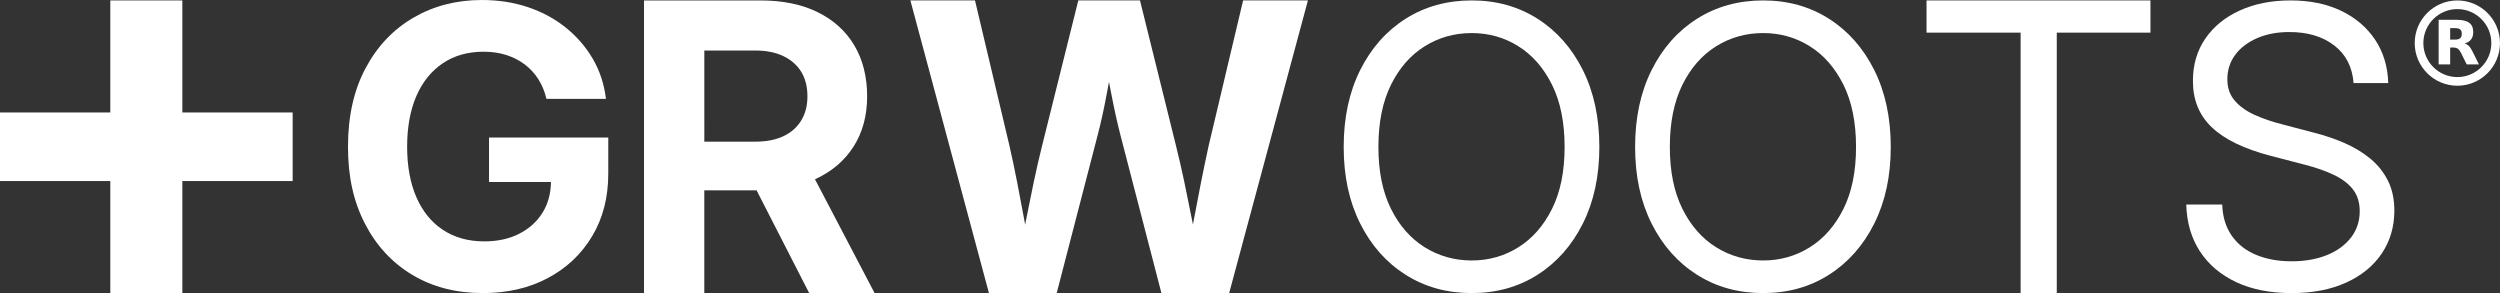
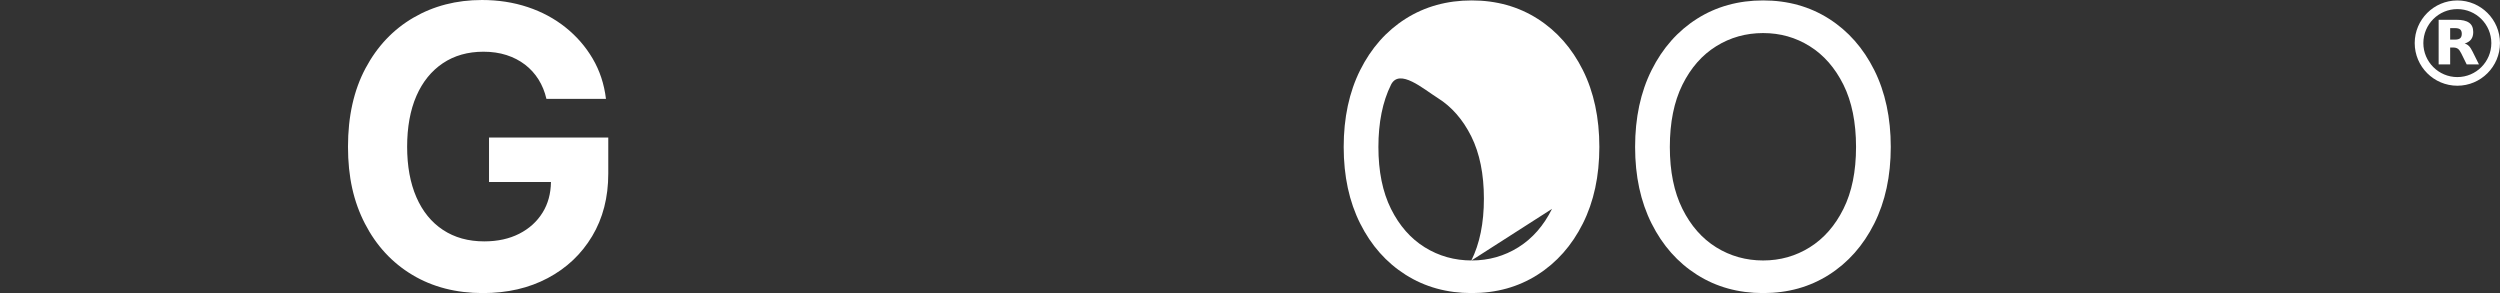
<svg xmlns="http://www.w3.org/2000/svg" viewBox="0 0 1459.95 171.16" data-name="Layer 2" id="Layer_2">
  <rect x="0" y="0" width="1459.95" height="171.16" fill="#333333" stroke="none" />
  <defs>
    <style>
      .cls-1 {
        fill: #fff;
      }
    </style>
  </defs>
  <g data-name="Layer 2" id="Layer_2-2">
    <g>
      <g>
        <path d="M285.55,106.3h36.2c-.1,6.78-1.72,12.72-4.88,17.83-3.27,5.28-7.82,9.4-13.65,12.37-5.83,2.97-12.65,4.46-20.45,4.46-9.29,0-17.31-2.23-24.07-6.69-6.76-4.46-11.94-10.83-15.54-19.11-3.6-8.28-5.4-18.11-5.4-29.47s1.8-21.39,5.4-29.64c3.6-8.25,8.75-14.61,15.43-19.11,6.69-4.49,14.6-6.74,23.74-6.74,4.9,0,9.38.65,13.43,1.95,4.05,1.3,7.65,3.16,10.81,5.57,3.16,2.41,5.79,5.31,7.91,8.69,2.12,3.38,3.66,7.15,4.62,11.31h34.77c-1.04-8.62-3.62-16.44-7.74-23.46-4.12-7.02-9.42-13.11-15.88-18.27-6.46-5.16-13.84-9.12-22.12-11.87-8.28-2.75-17.18-4.12-26.69-4.12-14.86,0-28.19,3.44-40,10.31-11.81,6.87-21.14,16.71-27.97,29.53-6.84,12.81-10.25,28.1-10.25,45.85s3.3,32.15,9.92,44.96c6.61,12.81,15.82,22.77,27.63,29.86,11.81,7.09,25.55,10.64,41.23,10.64,14.26,0,26.89-2.91,37.89-8.75,10.99-5.83,19.63-13.98,25.91-24.46,6.28-10.47,9.42-22.66,9.42-36.55v-21.06h-69.64v25.96Z" class="cls-1" />
-         <path d="M476.34,104.51c9.56-4.43,16.96-10.78,22.2-19.04,5.24-8.26,7.85-18.01,7.85-29.25s-2.5-21.39-7.51-29.76c-5.01-8.37-12.16-14.83-21.45-19.38-9.29-4.55-20.4-6.82-33.32-6.82h-68.02v170.9h35.21v-59.99h30.54l30.71,59.99h38.2l-34.82-66.47c.13-.06.27-.11.4-.17ZM411.3,29.5h29.71c6.42,0,11.91,1.09,16.46,3.27s8.03,5.24,10.44,9.18c2.41,3.94,3.61,8.7,3.61,14.28s-1.2,10.13-3.61,14.11c-2.41,3.98-5.87,7.04-10.38,9.18-4.51,2.14-9.98,3.21-16.4,3.21h-29.82V29.5Z" class="cls-1" />
-         <path d="M705.87,84.9c-1.53,7.04-3.02,14.19-4.47,21.45-1.45,7.27-2.85,14.53-4.19,21.79-.19,1.01-.36,2-.55,3.01-.2-1.01-.4-2-.6-3.01-1.42-7.26-2.89-14.53-4.42-21.79-1.53-7.26-3.18-14.41-4.93-21.45L665.73.25h-36.02l-21.1,84.65c-1.76,7.04-3.4,14.19-4.93,21.45-1.53,7.27-3,14.53-4.42,21.79-.2,1.04-.4,2.06-.6,3.1-.19-1.04-.36-2.06-.55-3.1-1.34-7.26-2.71-14.53-4.13-21.79-1.42-7.26-2.93-14.41-4.53-21.45L569.38.25h-37.74l45.88,170.9h39.57l23.86-91.99c1.99-7.57,3.8-15.83,5.45-24.78.39-2.12.8-4.3,1.23-6.52.45,2.28.88,4.52,1.3,6.69,1.72,8.99,3.54,17.19,5.45,24.6l23.86,91.99h39.57L763.8.25h-37.85l-20.07,84.65Z" class="cls-1" />
-         <path d="M897.89,10.95c-11.22-7.13-24.03-10.7-38.44-10.7s-27.35,3.57-38.6,10.7c-11.25,7.13-20.09,17.12-26.52,29.97-6.43,12.85-9.64,27.82-9.64,44.9s3.21,31.92,9.64,44.73c6.42,12.81,15.26,22.78,26.52,29.91,11.25,7.13,24.12,10.69,38.6,10.69s27.22-3.56,38.44-10.69c11.21-7.13,20.04-17.1,26.46-29.91,6.42-12.81,9.64-27.72,9.64-44.73s-3.21-32.05-9.64-44.9c-6.42-12.85-15.25-22.84-26.46-29.97ZM906.35,121.97c-4.9,9.84-11.46,17.32-19.67,22.45-8.21,5.13-17.29,7.69-27.24,7.69s-19.16-2.56-27.41-7.69c-8.24-5.12-14.82-12.61-19.72-22.45-4.9-9.84-7.35-21.89-7.35-36.15s2.45-26.44,7.35-36.32c4.9-9.88,11.48-17.38,19.72-22.5,8.25-5.13,17.38-7.69,27.41-7.69s19.03,2.56,27.24,7.69c8.21,5.13,14.76,12.63,19.67,22.5,4.9,9.88,7.35,21.99,7.35,36.32s-2.45,26.31-7.35,36.15Z" class="cls-1" />
+         <path d="M897.89,10.95c-11.22-7.13-24.03-10.7-38.44-10.7s-27.35,3.57-38.6,10.7c-11.25,7.13-20.09,17.12-26.52,29.97-6.43,12.85-9.64,27.82-9.64,44.9s3.21,31.92,9.64,44.73c6.42,12.81,15.26,22.78,26.52,29.91,11.25,7.13,24.12,10.69,38.6,10.69s27.22-3.56,38.44-10.69c11.21-7.13,20.04-17.1,26.46-29.91,6.42-12.81,9.64-27.72,9.64-44.73s-3.21-32.05-9.64-44.9c-6.42-12.85-15.25-22.84-26.46-29.97ZM906.35,121.97c-4.9,9.84-11.46,17.32-19.67,22.45-8.21,5.13-17.29,7.69-27.24,7.69s-19.16-2.56-27.41-7.69c-8.24-5.12-14.82-12.61-19.72-22.45-4.9-9.84-7.35-21.89-7.35-36.15s2.45-26.44,7.35-36.32s19.03,2.56,27.24,7.69c8.21,5.13,14.76,12.63,19.67,22.5,4.9,9.88,7.35,21.99,7.35,36.32s-2.45,26.31-7.35,36.15Z" class="cls-1" />
        <path d="M1068.07,10.95c-11.22-7.13-24.03-10.7-38.44-10.7s-27.35,3.57-38.6,10.7c-11.25,7.13-20.09,17.12-26.52,29.97-6.43,12.85-9.64,27.82-9.64,44.9s3.21,31.92,9.64,44.73c6.42,12.81,15.26,22.78,26.52,29.91,11.25,7.13,24.12,10.69,38.6,10.69s27.22-3.56,38.44-10.69c11.21-7.13,20.04-17.1,26.46-29.91,6.42-12.81,9.64-27.72,9.64-44.73s-3.21-32.05-9.64-44.9c-6.42-12.85-15.25-22.84-26.46-29.97ZM1076.54,121.97c-4.9,9.84-11.46,17.32-19.67,22.45-8.21,5.13-17.29,7.69-27.24,7.69s-19.16-2.56-27.41-7.69c-8.24-5.12-14.82-12.61-19.72-22.45-4.9-9.84-7.35-21.89-7.35-36.15s2.45-26.44,7.35-36.32c4.9-9.88,11.48-17.38,19.72-22.5,8.25-5.13,17.38-7.69,27.41-7.69s19.03,2.56,27.24,7.69c8.21,5.13,14.76,12.63,19.67,22.5,4.9,9.88,7.35,21.99,7.35,36.32s-2.45,26.31-7.35,36.15Z" class="cls-1" />
-         <polygon points="1125.06 19.06 1180 19.06 1180 171.16 1201.11 171.16 1201.11 19.06 1255.82 19.06 1255.82 .25 1125.06 .25 1125.06 19.06" class="cls-1" />
-         <path d="M1394.52,105.55c-2.49-4.97-5.89-9.25-10.23-12.84-4.34-3.6-9.34-6.63-15.01-9.12-5.67-2.48-11.73-4.54-18.18-6.17l-17.79-4.67c-6.23-1.56-11.79-3.45-16.68-5.67-4.89-2.22-8.77-5-11.62-8.34-2.85-3.34-4.28-7.49-4.28-12.45,0-5.41,1.54-10.17,4.61-14.29,3.07-4.11,7.34-7.36,12.79-9.73,5.45-2.37,11.73-3.56,18.85-3.56,10.67,0,19.4,2.61,26.19,7.84,6.78,5.23,10.54,12.55,11.29,21.96h20.24c-.3-9.64-2.86-18.07-7.67-25.3-4.82-7.23-11.44-12.86-19.85-16.9-8.42-4.04-18.26-6.06-29.52-6.06s-20.98,1.95-29.58,5.84c-8.6,3.89-15.33,9.36-20.18,16.4-4.86,7.04-7.28,15.31-7.28,24.8,0,11.12,3.72,20.18,11.18,27.19,7.45,7.01,18.85,12.51,34.19,16.51l19.24,5c7.04,1.78,13.01,3.86,17.9,6.23,4.89,2.37,8.6,5.25,11.12,8.62,2.52,3.37,3.78,7.54,3.78,12.51,0,5.86-1.71,10.99-5.11,15.4-3.41,4.41-8.1,7.82-14.07,10.23-5.97,2.41-12.84,3.61-20.63,3.61s-14.7-1.26-20.74-3.78c-6.04-2.52-10.79-6.26-14.23-11.23-3.45-4.96-5.28-11.01-5.51-18.12h-21.01c.3,10.53,2.96,19.64,8,27.35,5.04,7.71,12.1,13.7,21.18,17.96,9.08,4.26,19.85,6.39,32.3,6.39s22.96-2.06,31.97-6.17c9.01-4.11,15.94-9.8,20.79-17.07,4.86-7.26,7.28-15.57,7.28-24.91,0-6.67-1.24-12.49-3.72-17.46Z" class="cls-1" />
      </g>
-       <polygon points="170.9 65.68 106.48 65.68 106.48 .25 64.42 .25 64.42 65.68 0 65.68 0 105.73 64.42 105.73 64.42 171.16 106.48 171.16 106.48 105.73 170.9 105.73 170.9 65.68" class="cls-1" />
      <g>
        <path d="M1435.04,50.06c-13.73,0-24.9-11.17-24.9-24.9s11.17-24.9,24.9-24.9,24.9,11.17,24.9,24.9-11.17,24.9-24.9,24.9ZM1435.04,5.31c-10.94,0-19.85,8.9-19.85,19.85s8.9,19.85,19.85,19.85,19.85-8.9,19.85-19.85-8.9-19.85-19.85-19.85Z" class="cls-1" />
        <path d="M1433.68,23.13c1.39,0,2.4-.28,3.01-.81.61-.51.94-1.37.94-2.58s-.33-2.02-.94-2.55c-.61-.51-1.62-.76-3.01-.76h-2.83v6.7h2.83M1430.85,27.76v9.86h-6.73V11.55h10.27c3.44,0,5.94.58,7.53,1.74,1.62,1.14,2.4,2.96,2.4,5.46,0,1.72-.4,3.14-1.24,4.25-.83,1.09-2.07,1.92-3.77,2.43.94.23,1.74.71,2.48,1.44.73.73,1.47,1.85,2.2,3.36l3.67,7.38h-7.16l-3.19-6.47c-.63-1.29-1.29-2.2-1.95-2.65-.66-.48-1.54-.73-2.63-.73h-1.9" class="cls-1" />
      </g>
    </g>
  </g>
</svg>